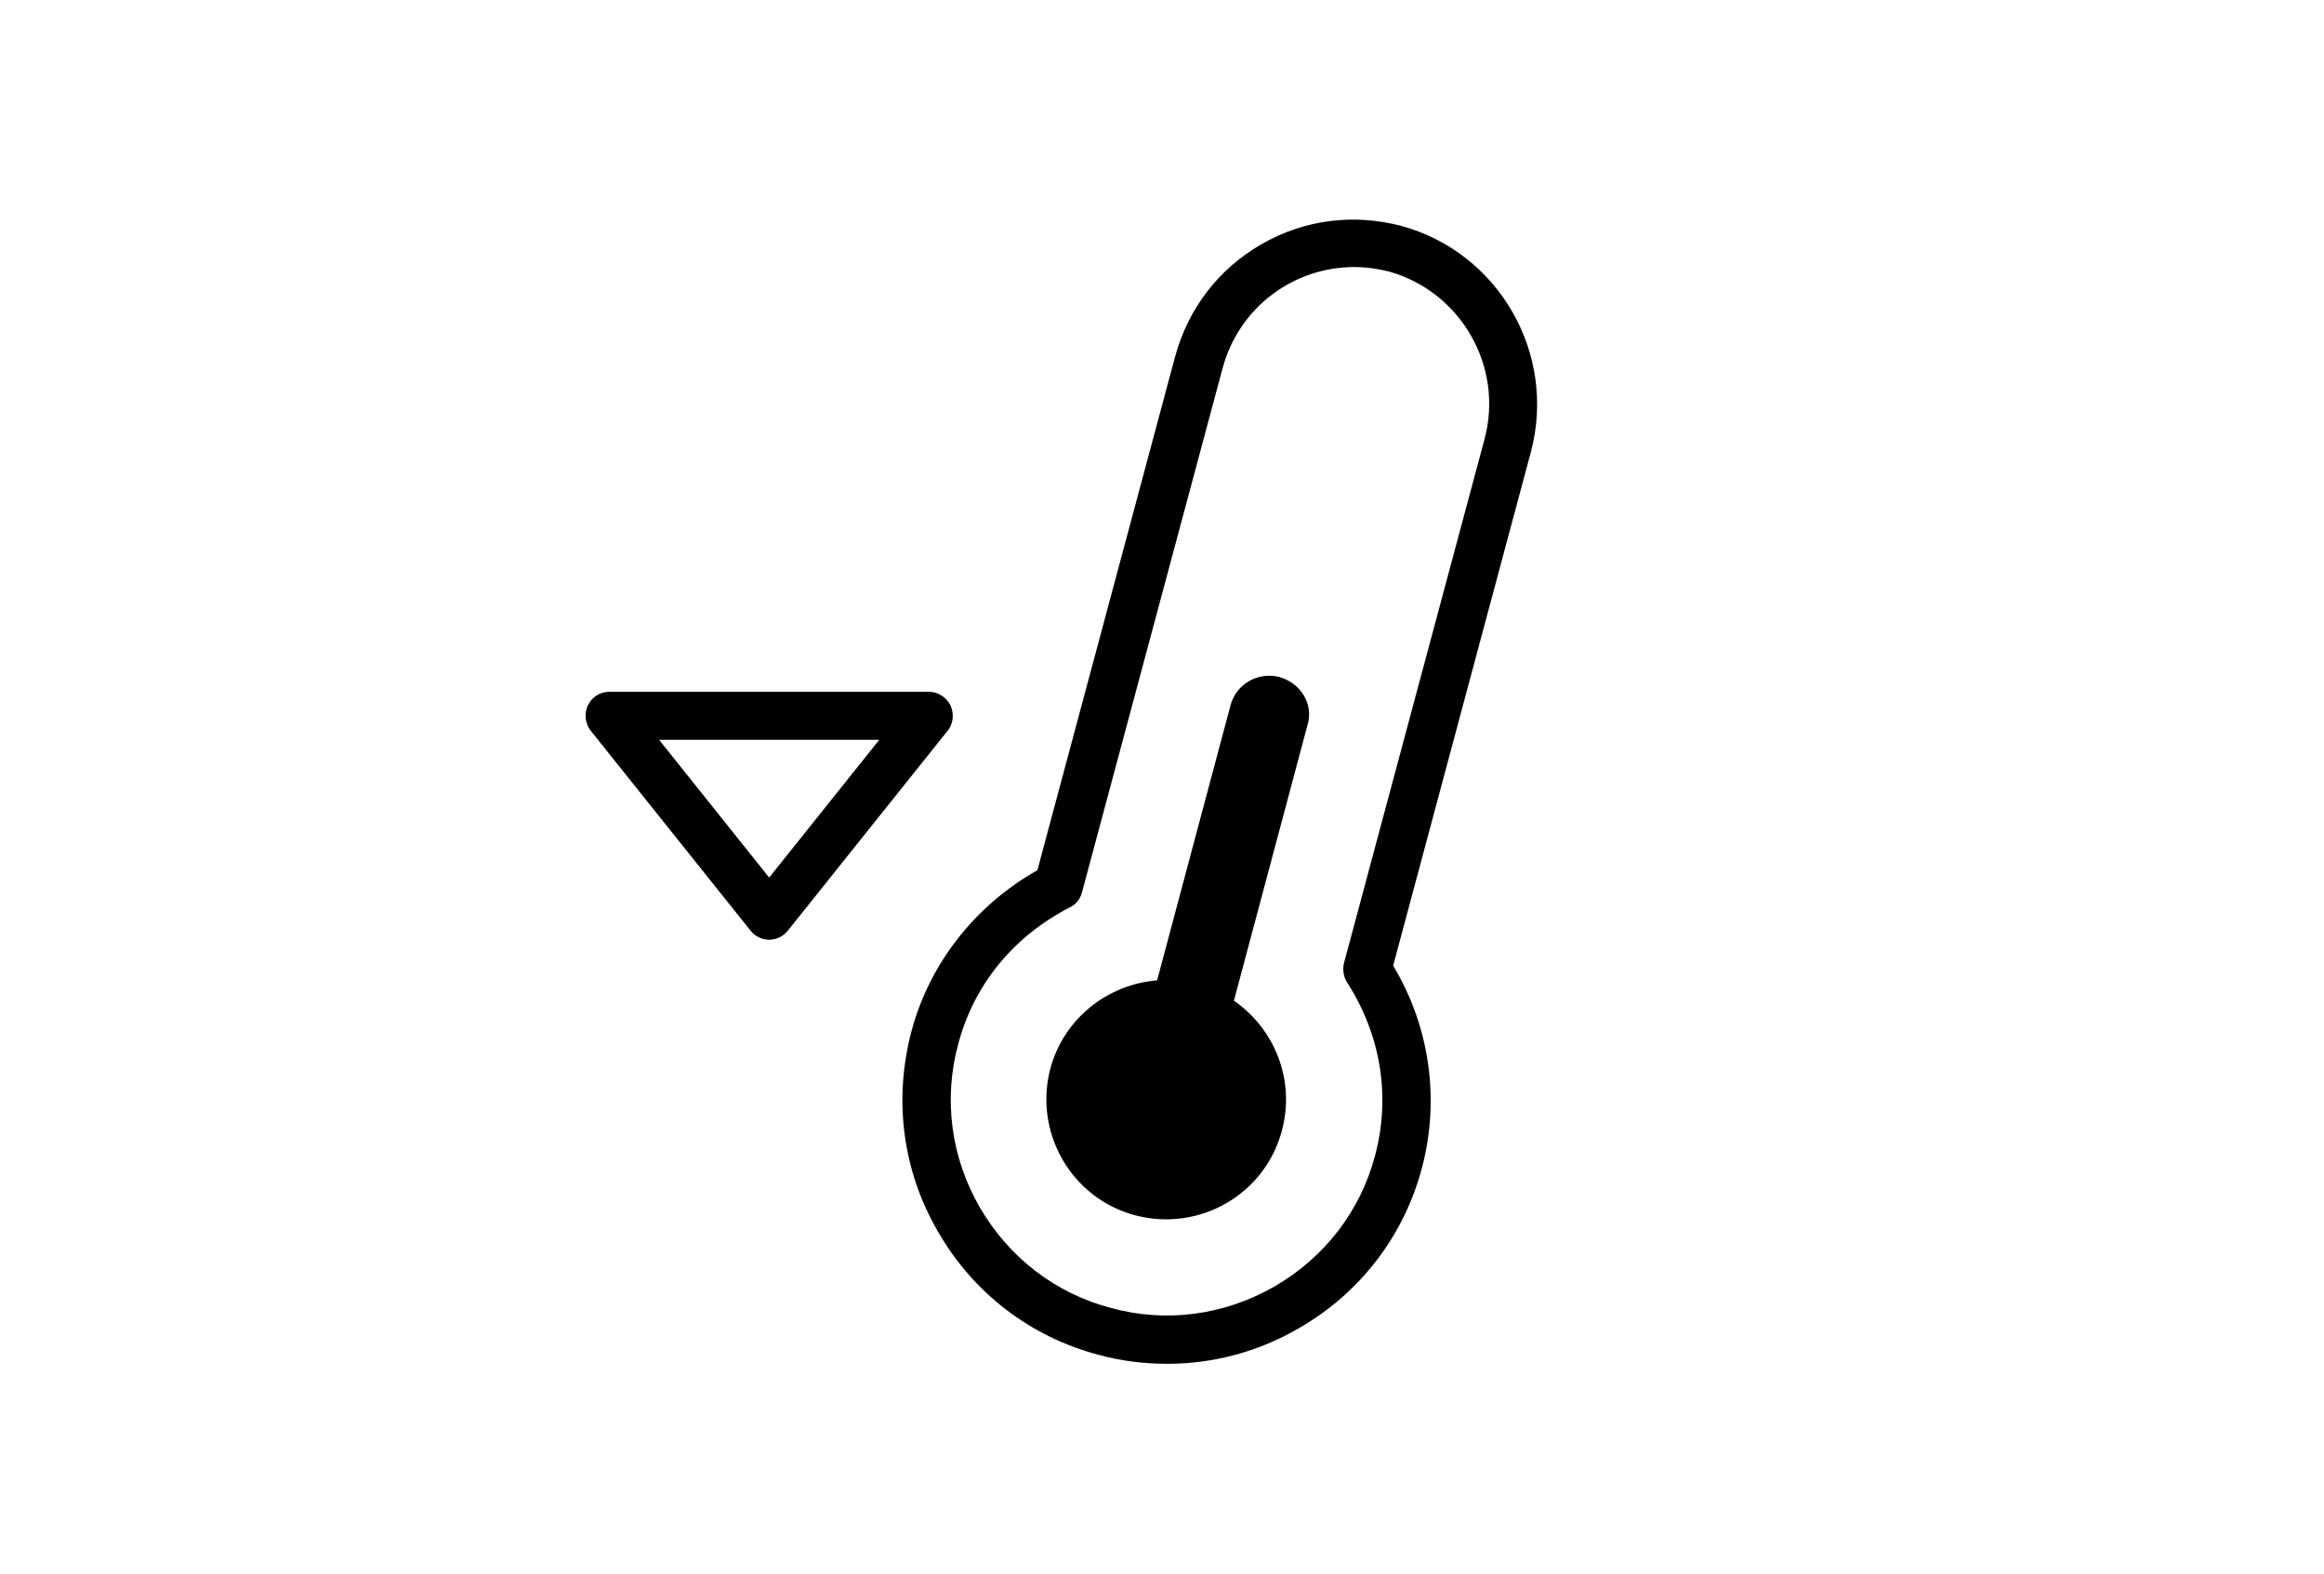
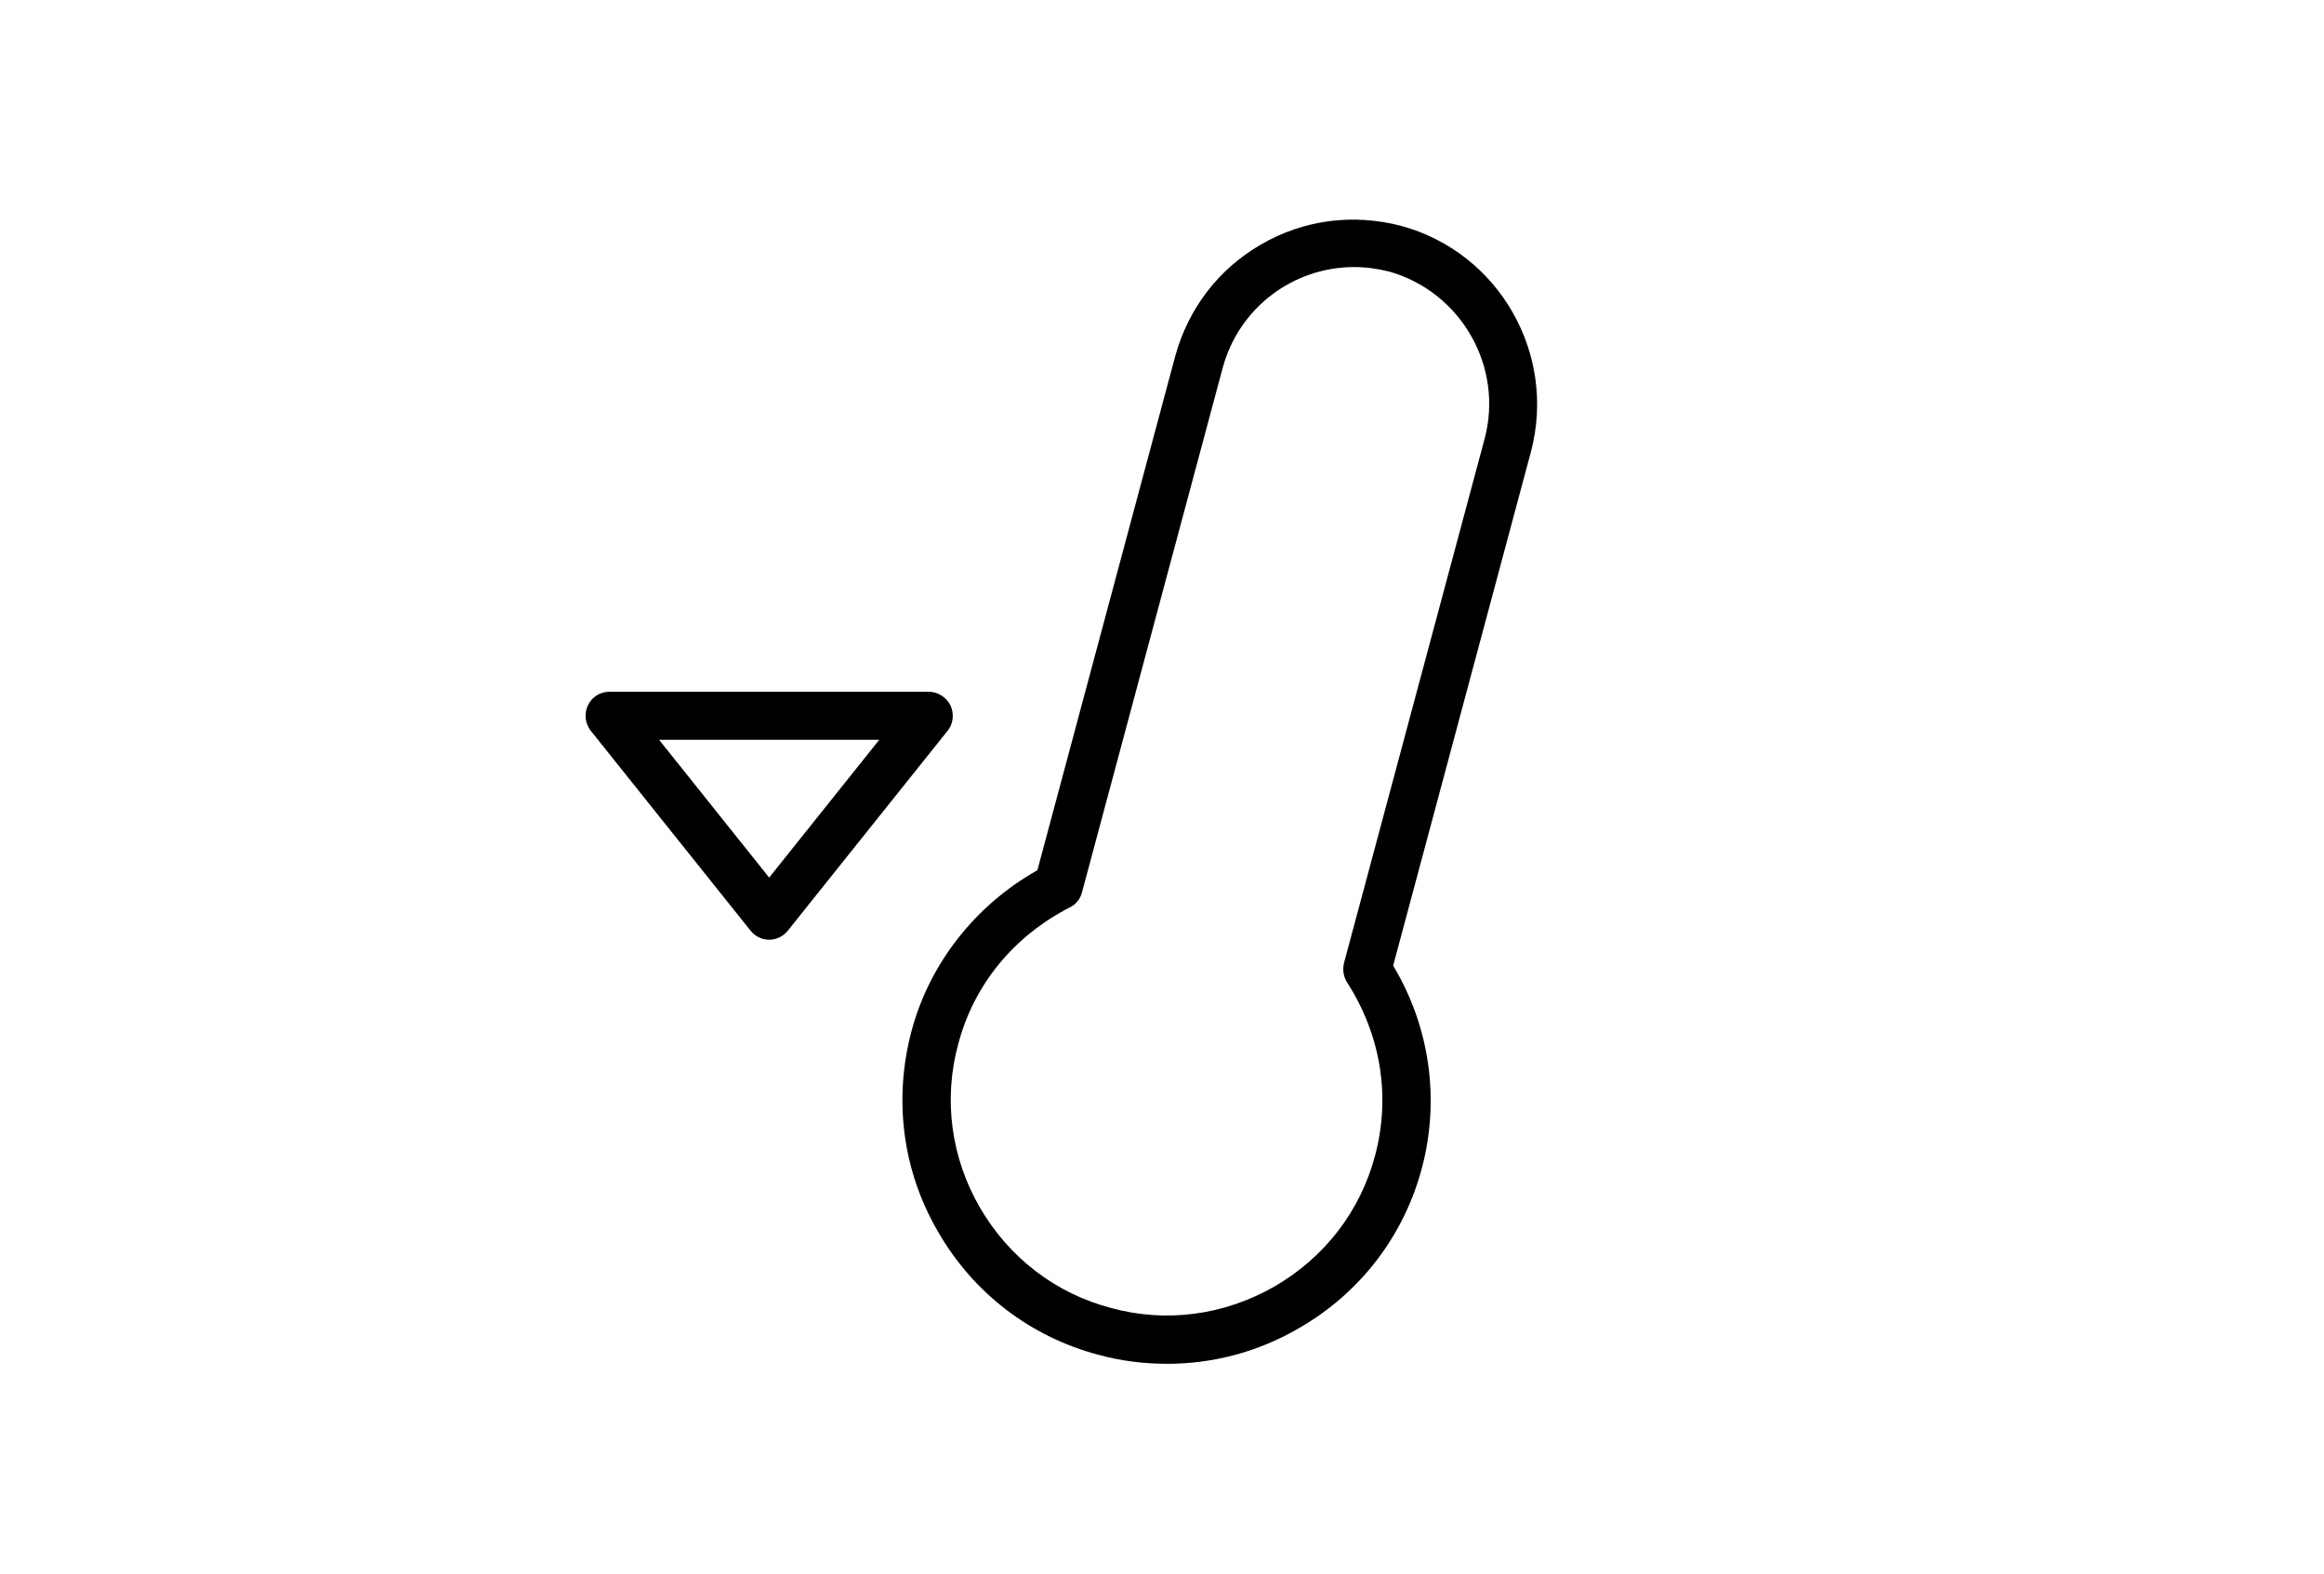
<svg xmlns="http://www.w3.org/2000/svg" width="127" height="86" viewBox="0 0 127 86" fill="none">
  <path d="M51.939 38.539C51.723 38.107 51.26 37.799 50.767 37.799H33.3C32.807 37.799 32.344 38.077 32.128 38.539C31.912 39.002 31.974 39.527 32.282 39.928L41.015 50.852C41.262 51.161 41.632 51.346 42.033 51.346C42.435 51.346 42.805 51.161 43.052 50.852L51.785 39.928C52.093 39.558 52.155 39.002 51.939 38.539ZM42.033 47.951L36.016 40.422H48.051L42.033 47.951Z" fill="black" />
-   <path d="M69.93 36.996C68.757 36.688 67.553 37.367 67.245 38.539L63.233 53.567C60.548 53.783 58.142 55.635 57.401 58.381C56.475 61.868 58.543 65.479 62.03 66.404C65.548 67.33 69.127 65.263 70.053 61.776C70.793 58.998 69.652 56.221 67.43 54.678L71.442 39.65C71.812 38.508 71.102 37.336 69.93 36.996Z" fill="black" />
  <path d="M76.564 12.339C73.941 11.661 71.257 12 68.911 13.358C66.566 14.716 64.931 16.876 64.221 19.468L56.691 47.549C53.297 49.462 50.797 52.641 49.81 56.344C48.822 60.078 49.316 63.966 51.26 67.299C53.173 70.631 56.29 73.038 60.024 74.026C61.258 74.365 62.524 74.519 63.789 74.519C66.288 74.519 68.757 73.871 70.979 72.575C74.312 70.662 76.719 67.545 77.706 63.812C78.694 60.078 78.138 56.097 76.132 52.764L83.662 24.683C85.081 19.314 81.903 13.79 76.564 12.339ZM81.131 23.973L73.448 52.61C73.355 52.98 73.417 53.35 73.602 53.659C75.453 56.529 76.009 59.892 75.145 63.133C74.343 66.188 72.368 68.718 69.652 70.292C66.906 71.866 63.727 72.298 60.703 71.465C57.648 70.662 55.118 68.687 53.544 65.972C51.97 63.256 51.538 60.047 52.371 57.023C53.235 53.782 55.395 51.16 58.45 49.586C58.79 49.431 59.037 49.123 59.129 48.753L66.813 20.116C67.708 16.783 70.701 14.592 74.003 14.592C74.651 14.592 75.299 14.685 75.916 14.839C79.835 15.95 82.18 20.023 81.131 23.973Z" fill="black" />
</svg>